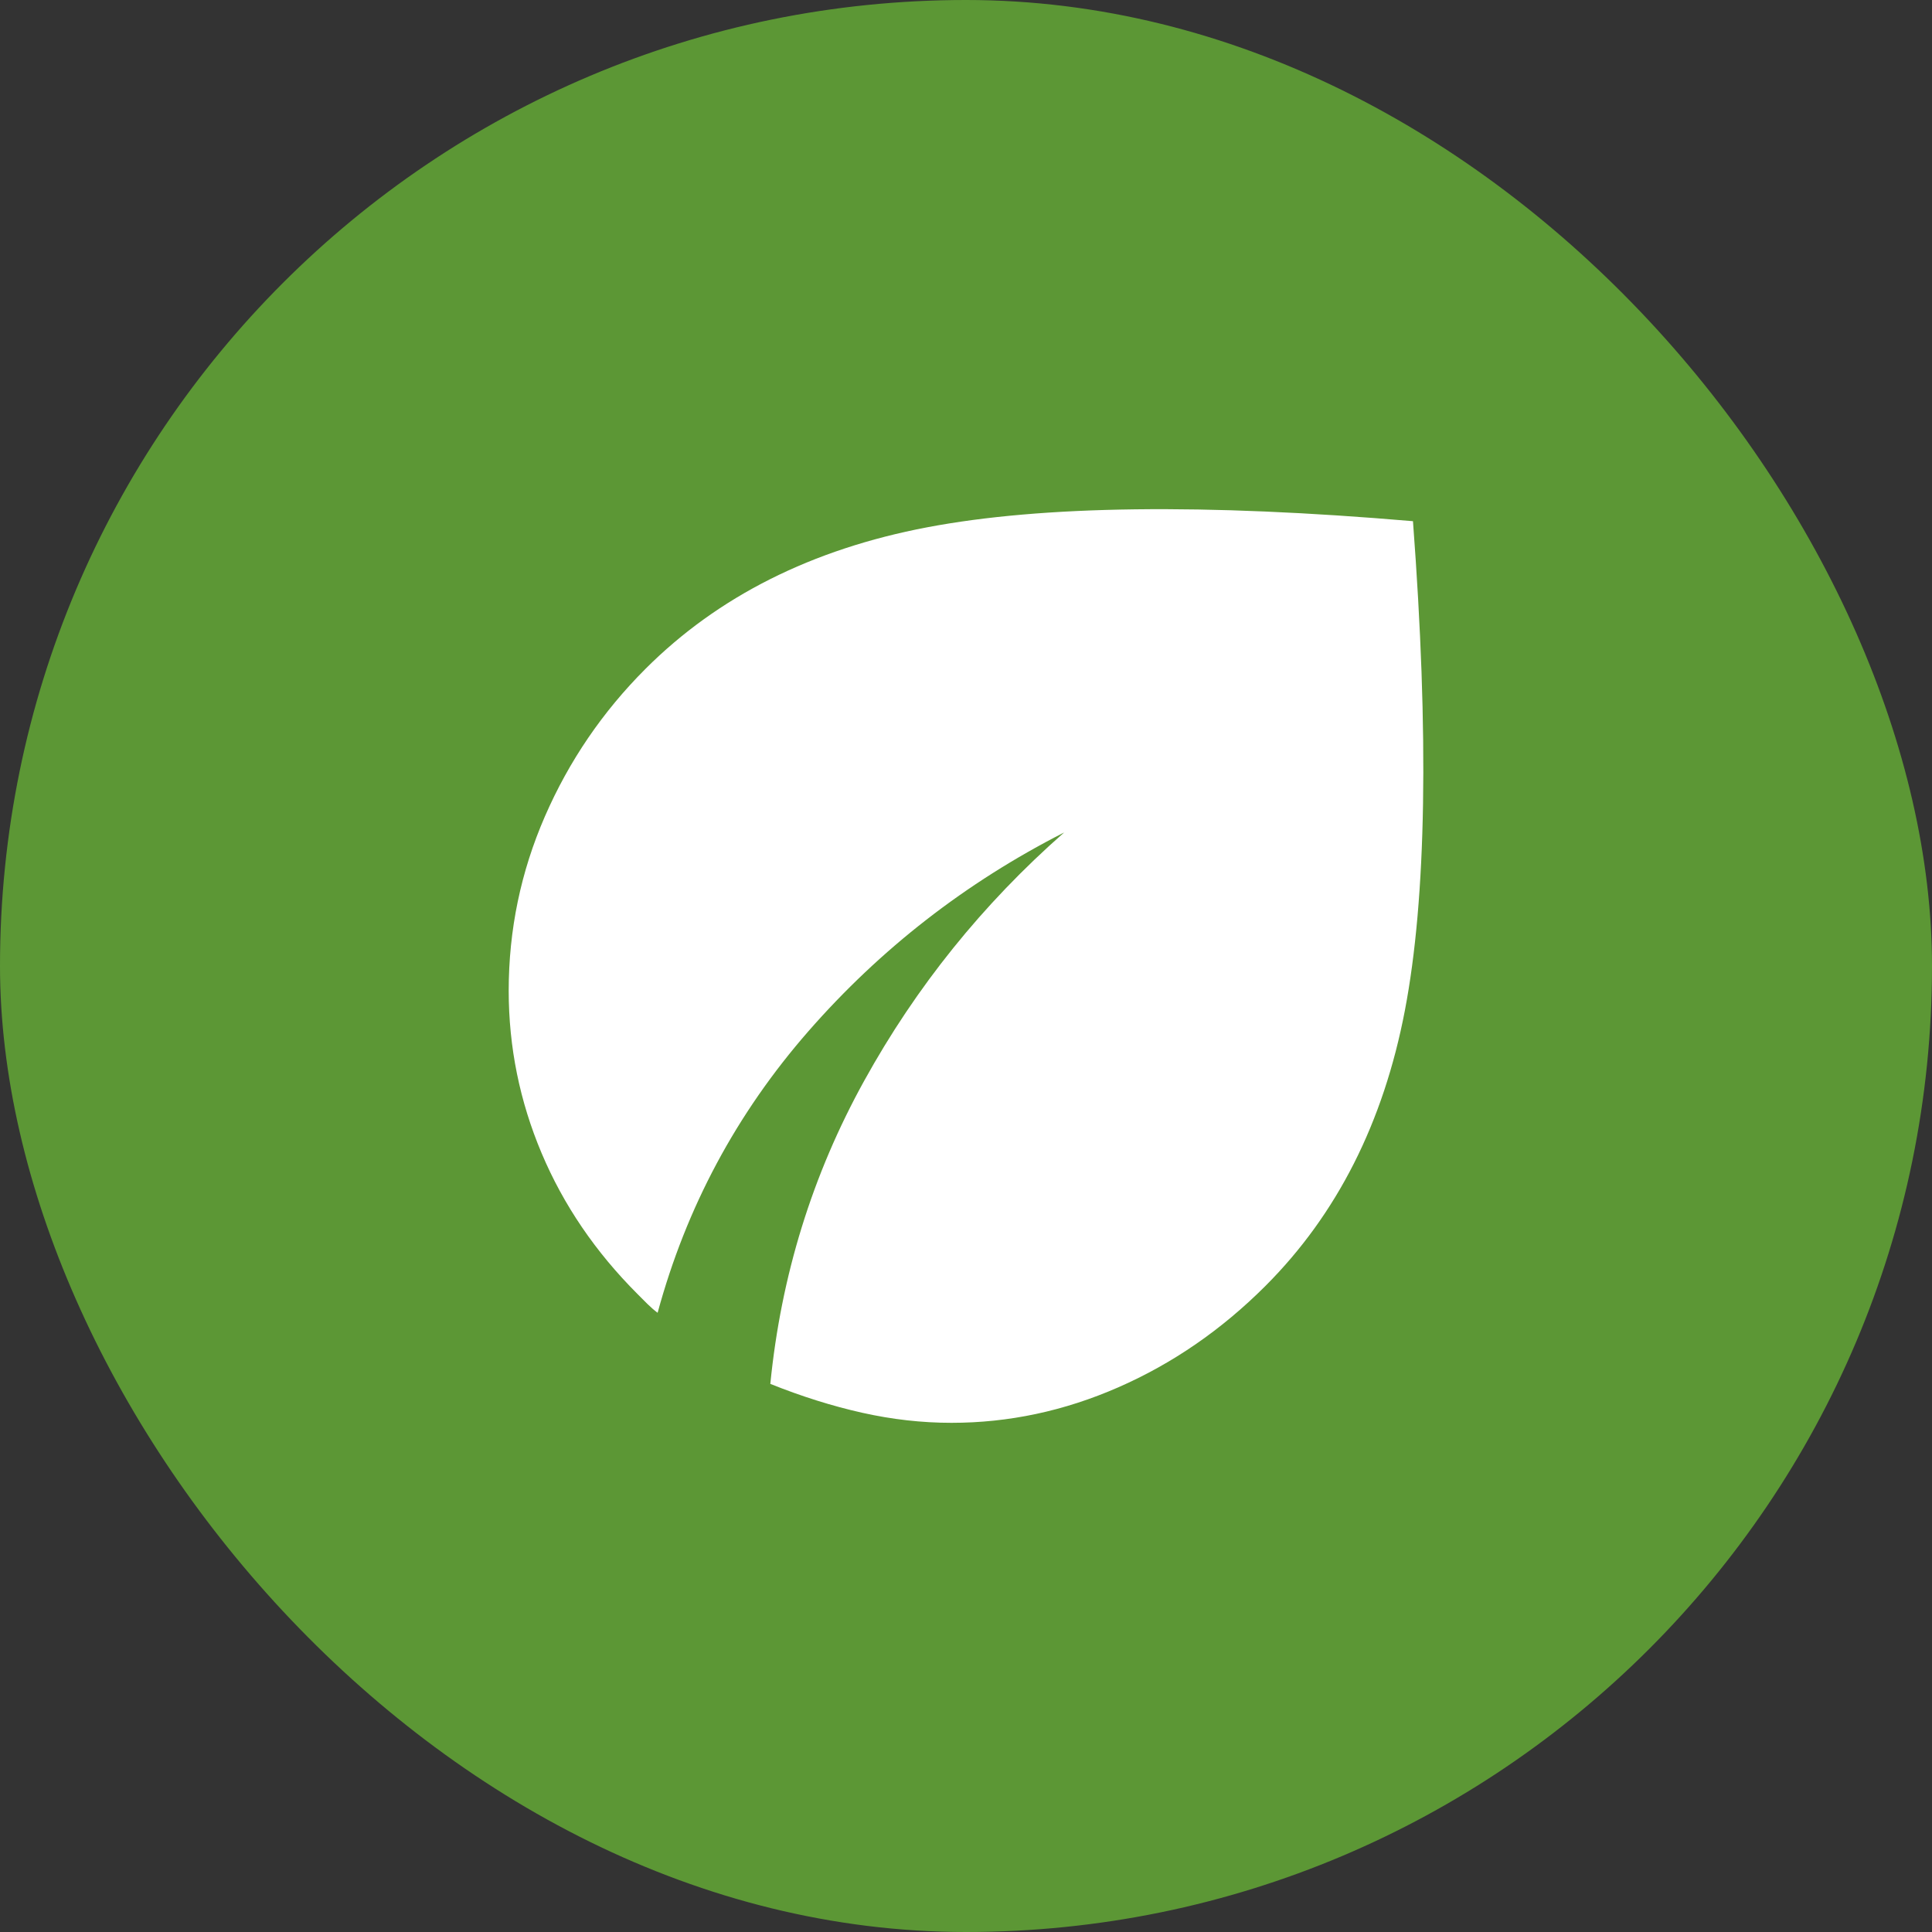
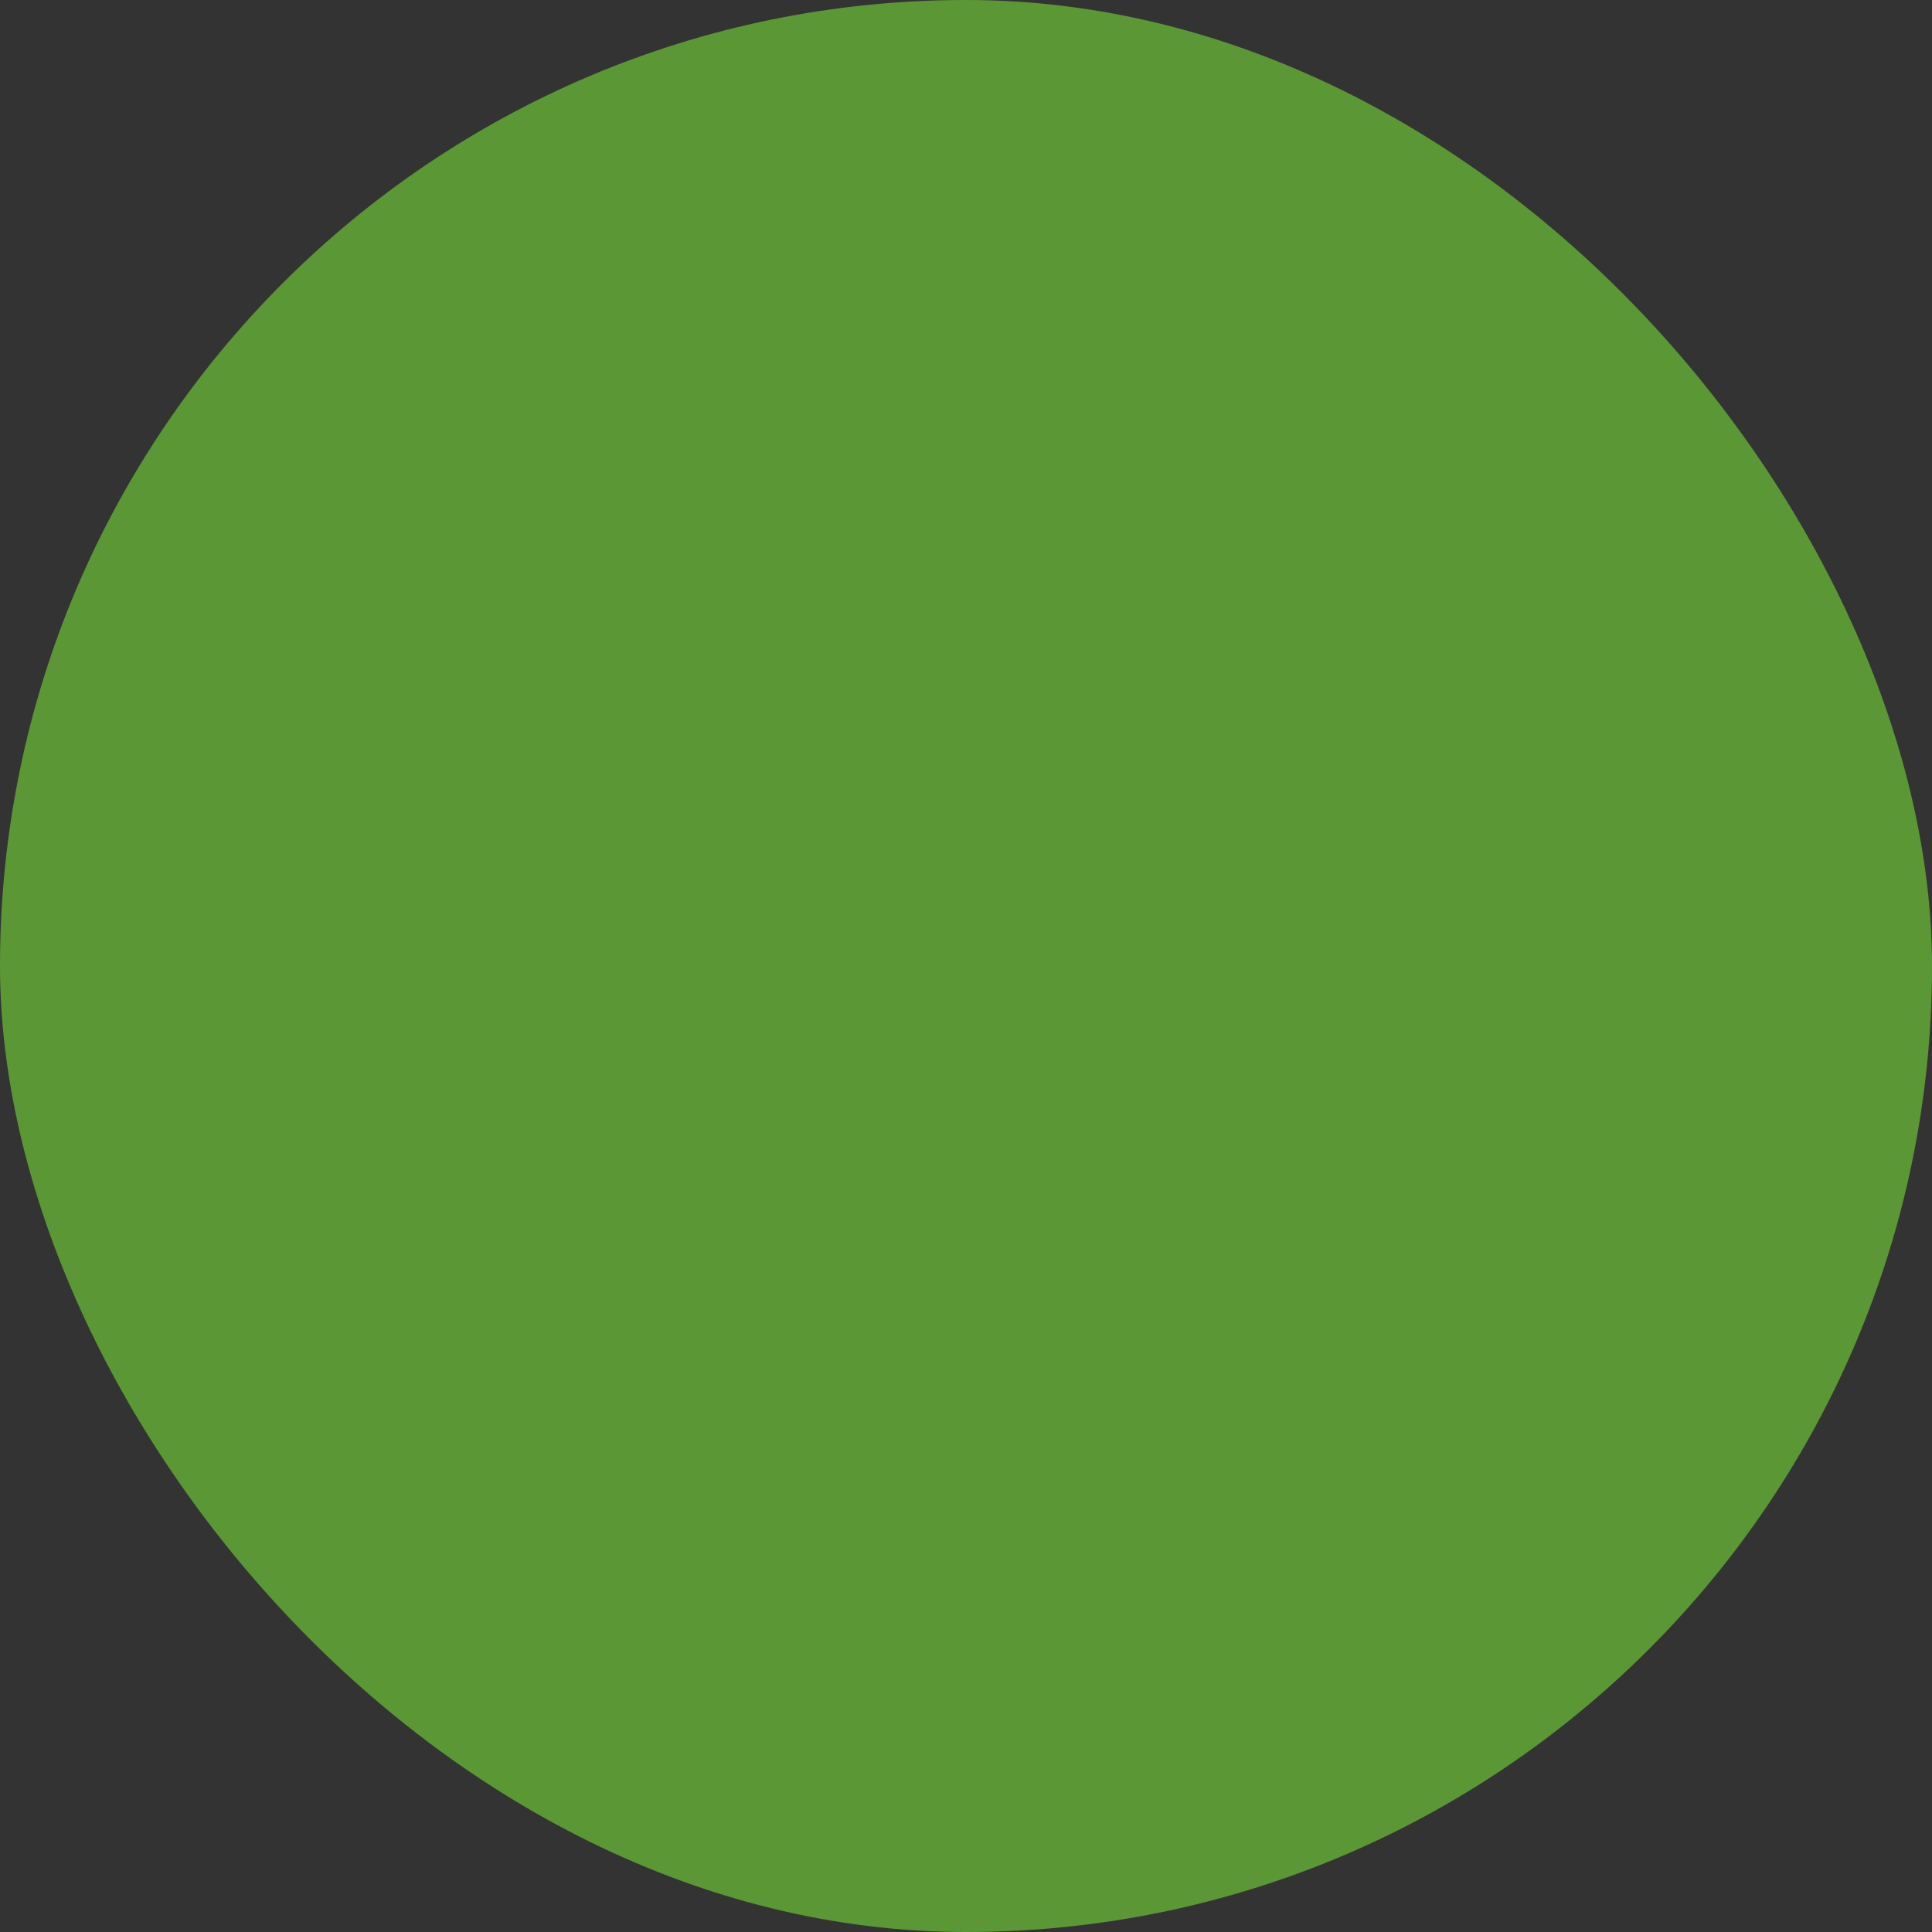
<svg xmlns="http://www.w3.org/2000/svg" width="60" height="60" viewBox="0 0 60 60" fill="none">
  <rect x="0" y="0" width="60" height="60" fill="#333333" stroke="none" />
  <rect width="60" height="60" rx="30" fill="#5C9735" />
-   <path d="M29.548 44.187C28.631 44.187 27.708 44.083 26.778 43.875C25.848 43.667 24.896 43.368 23.923 42.978C24.256 39.617 25.228 36.478 26.84 33.562C28.451 30.645 30.52 28.075 33.048 25.853C29.992 27.409 27.347 29.464 25.111 32.02C22.876 34.575 21.313 37.492 20.423 40.77C20.312 40.687 20.208 40.596 20.111 40.5L19.798 40.187C18.492 38.881 17.5 37.423 16.82 35.812C16.14 34.2 15.799 32.52 15.798 30.77C15.798 28.881 16.173 27.075 16.923 25.353C17.673 23.631 18.715 22.103 20.048 20.77C22.298 18.52 25.215 17.055 28.798 16.375C32.381 15.695 37.409 15.632 43.881 16.186C44.381 22.825 44.298 27.888 43.631 31.375C42.965 34.861 41.52 37.715 39.298 39.937C37.937 41.298 36.416 42.346 34.734 43.083C33.053 43.82 31.325 44.188 29.548 44.187Z" fill="white" />
</svg>